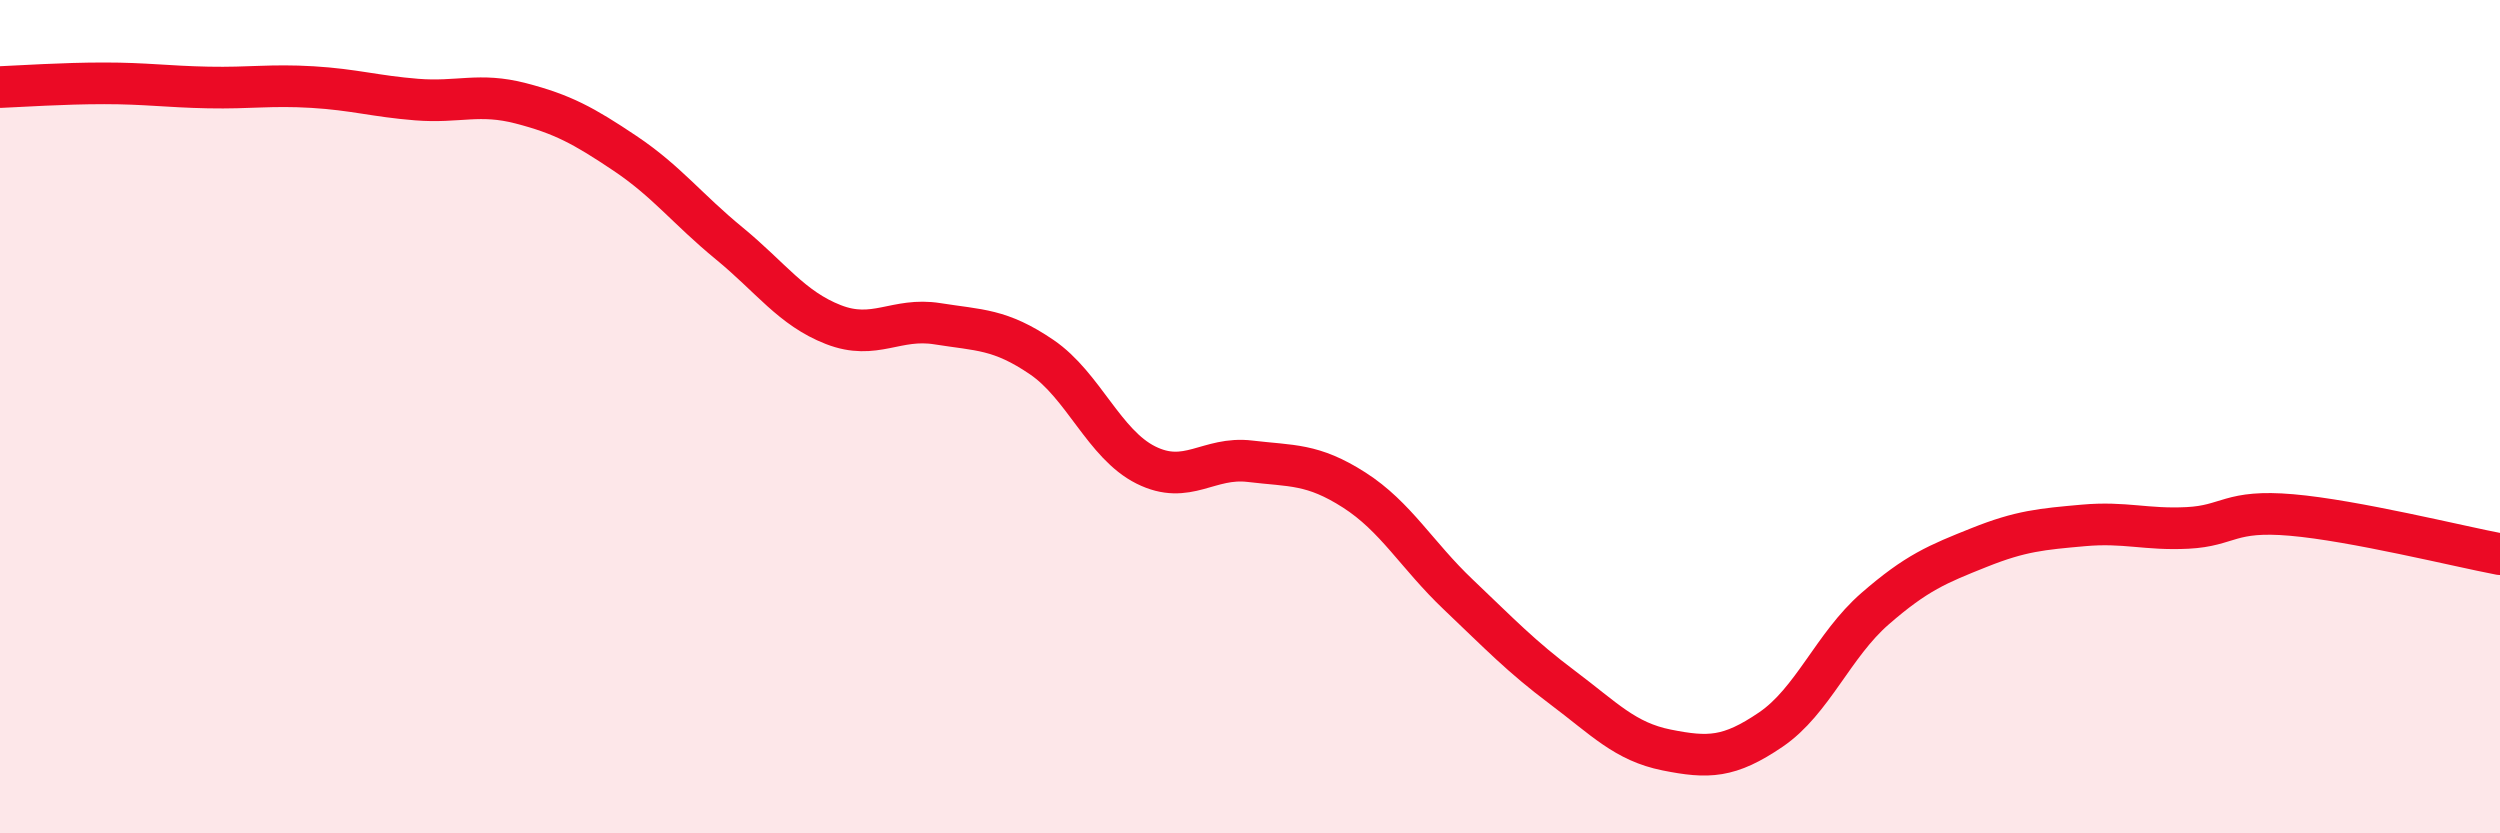
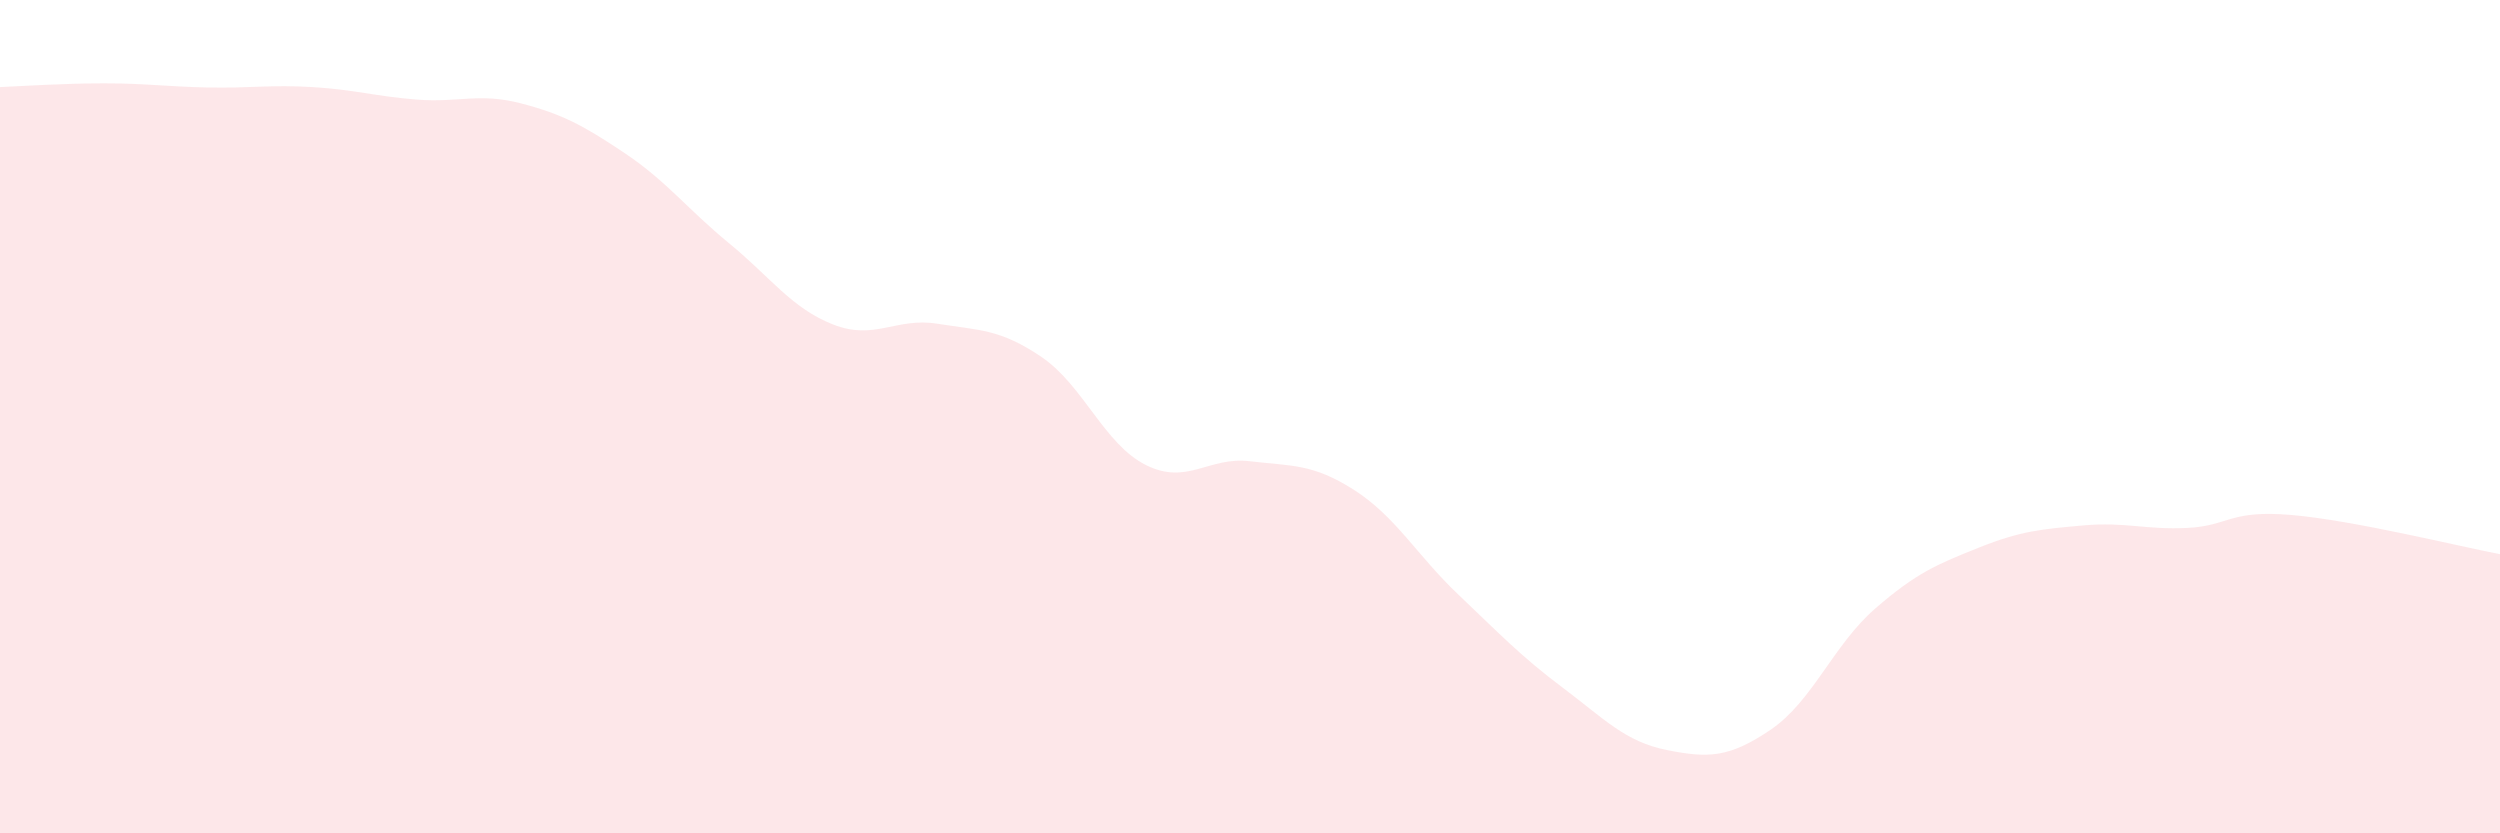
<svg xmlns="http://www.w3.org/2000/svg" width="60" height="20" viewBox="0 0 60 20">
  <path d="M 0,2.09 C 0.5,2.07 1.5,2 2.5,2 C 3.5,2 4,2.08 5,2.1 C 6,2.12 6.5,2.03 7.5,2.09 C 8.5,2.15 9,2.31 10,2.39 C 11,2.47 11.5,2.22 12.5,2.48 C 13.5,2.74 14,3.01 15,3.68 C 16,4.35 16.5,5.02 17.5,5.84 C 18.5,6.66 19,7.4 20,7.79 C 21,8.18 21.5,7.61 22.5,7.77 C 23.5,7.93 24,7.89 25,8.57 C 26,9.25 26.5,10.66 27.5,11.16 C 28.5,11.66 29,10.95 30,11.07 C 31,11.19 31.5,11.12 32.5,11.76 C 33.5,12.4 34,13.32 35,14.27 C 36,15.22 36.5,15.75 37.5,16.5 C 38.5,17.25 39,17.8 40,18 C 41,18.2 41.5,18.19 42.5,17.51 C 43.5,16.83 44,15.48 45,14.61 C 46,13.74 46.5,13.54 47.5,13.14 C 48.5,12.74 49,12.7 50,12.61 C 51,12.52 51.5,12.72 52.5,12.67 C 53.5,12.62 53.5,12.23 55,12.36 C 56.5,12.49 59,13.11 60,13.3L60 20L0 20Z" fill="#EB0A25" opacity="0.1" stroke-linecap="round" stroke-linejoin="round" />
-   <path d="M 0,2.09 C 0.5,2.07 1.5,2 2.5,2 C 3.5,2 4,2.08 5,2.1 C 6,2.12 6.5,2.03 7.5,2.09 C 8.5,2.15 9,2.31 10,2.39 C 11,2.47 11.5,2.22 12.5,2.48 C 13.5,2.74 14,3.01 15,3.68 C 16,4.35 16.5,5.02 17.5,5.84 C 18.5,6.66 19,7.4 20,7.79 C 21,8.18 21.5,7.61 22.5,7.77 C 23.5,7.93 24,7.89 25,8.57 C 26,9.25 26.5,10.66 27.5,11.16 C 28.5,11.66 29,10.95 30,11.07 C 31,11.19 31.5,11.12 32.5,11.76 C 33.5,12.4 34,13.32 35,14.27 C 36,15.22 36.5,15.75 37.5,16.5 C 38.5,17.25 39,17.8 40,18 C 41,18.2 41.5,18.19 42.5,17.51 C 43.5,16.83 44,15.48 45,14.61 C 46,13.74 46.5,13.54 47.5,13.14 C 48.5,12.74 49,12.7 50,12.61 C 51,12.52 51.5,12.72 52.5,12.67 C 53.5,12.62 53.5,12.23 55,12.36 C 56.5,12.49 59,13.11 60,13.3" stroke="#EB0A25" stroke-width="1" fill="none" stroke-linecap="round" stroke-linejoin="round" />
</svg>